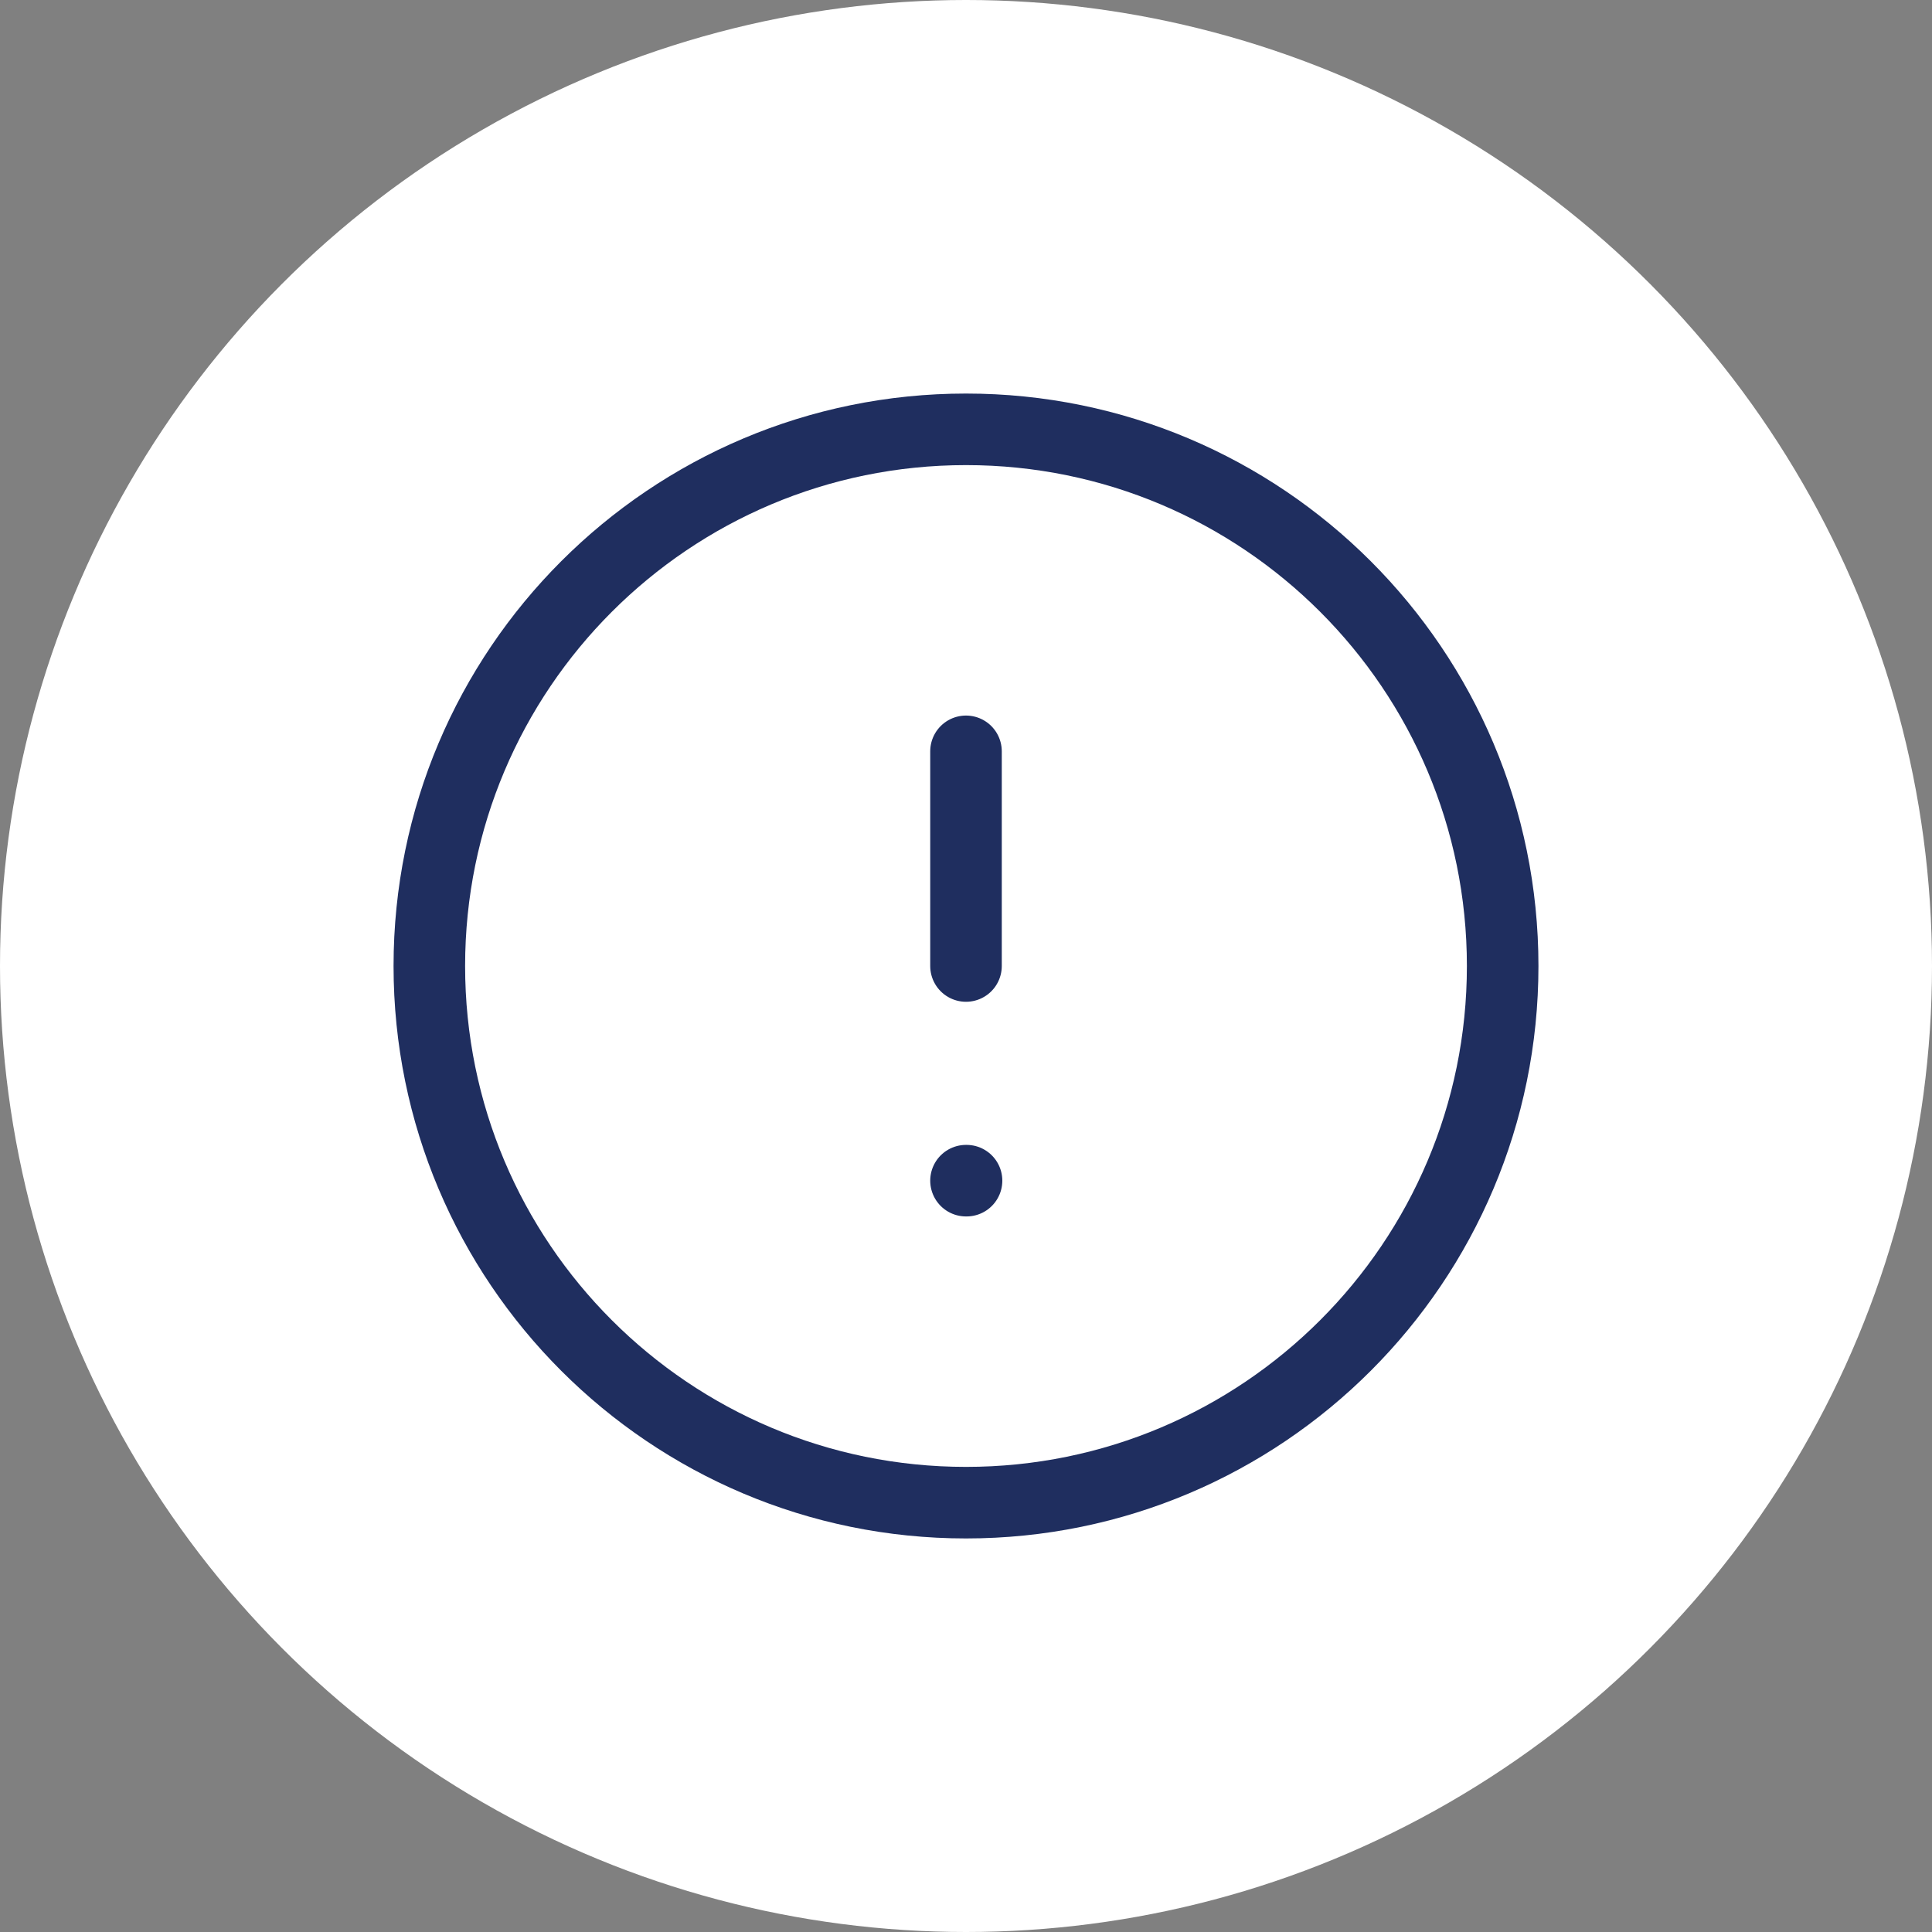
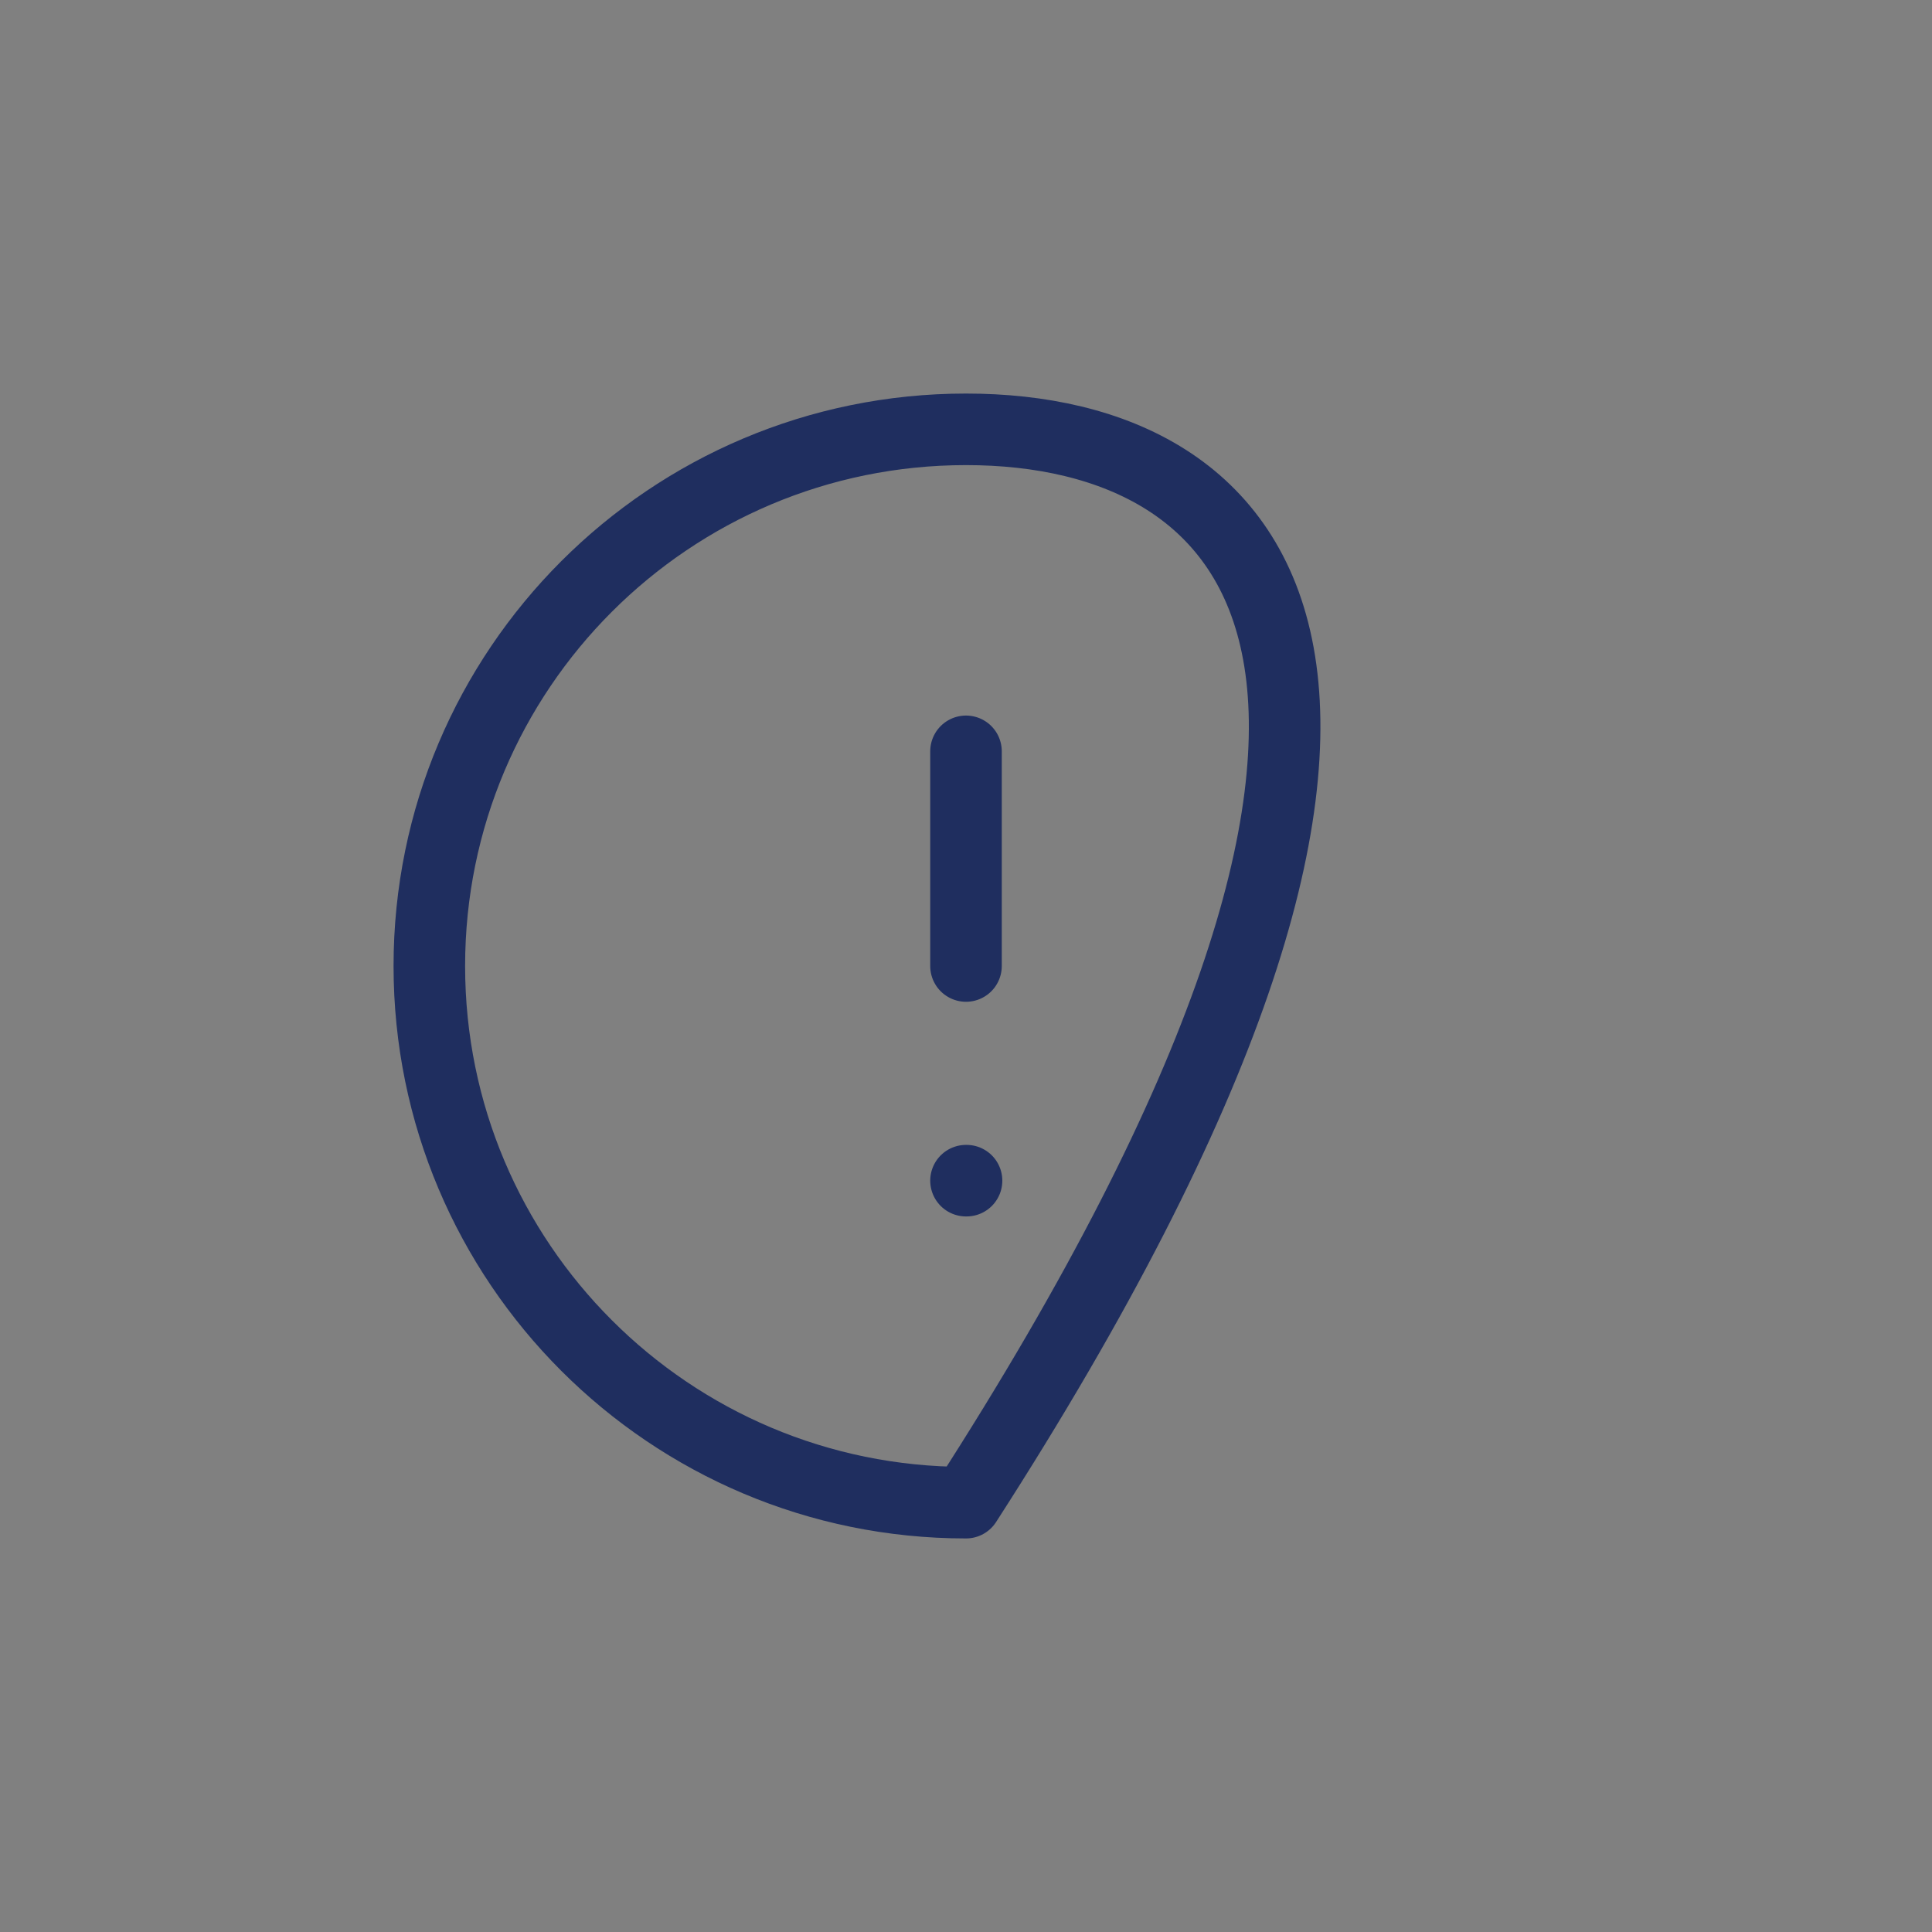
<svg xmlns="http://www.w3.org/2000/svg" width="54" height="54" viewBox="0 0 54 54" fill="none">
  <rect x="0" y="0" width="54" height="54" fill="#808080" stroke="none" />
-   <circle cx="27" cy="27" r="27" fill="white" />
-   <path d="M27 42C35.284 42 42 35.284 42 27C42 18.716 35.284 12 27 12C18.716 12 12 18.716 12 27C12 35.284 18.716 42 27 42Z" stroke="#1F2E5F" stroke-width="2" stroke-linecap="round" stroke-linejoin="round" />
+   <path d="M27 42C42 18.716 35.284 12 27 12C18.716 12 12 18.716 12 27C12 35.284 18.716 42 27 42Z" stroke="#1F2E5F" stroke-width="2" stroke-linecap="round" stroke-linejoin="round" />
  <path d="M27 21V27" stroke="#1F2E5F" stroke-width="2" stroke-linecap="round" stroke-linejoin="round" />
  <path d="M27 33H27.015" stroke="#1F2E5F" stroke-width="2" stroke-linecap="round" stroke-linejoin="round" />
</svg>